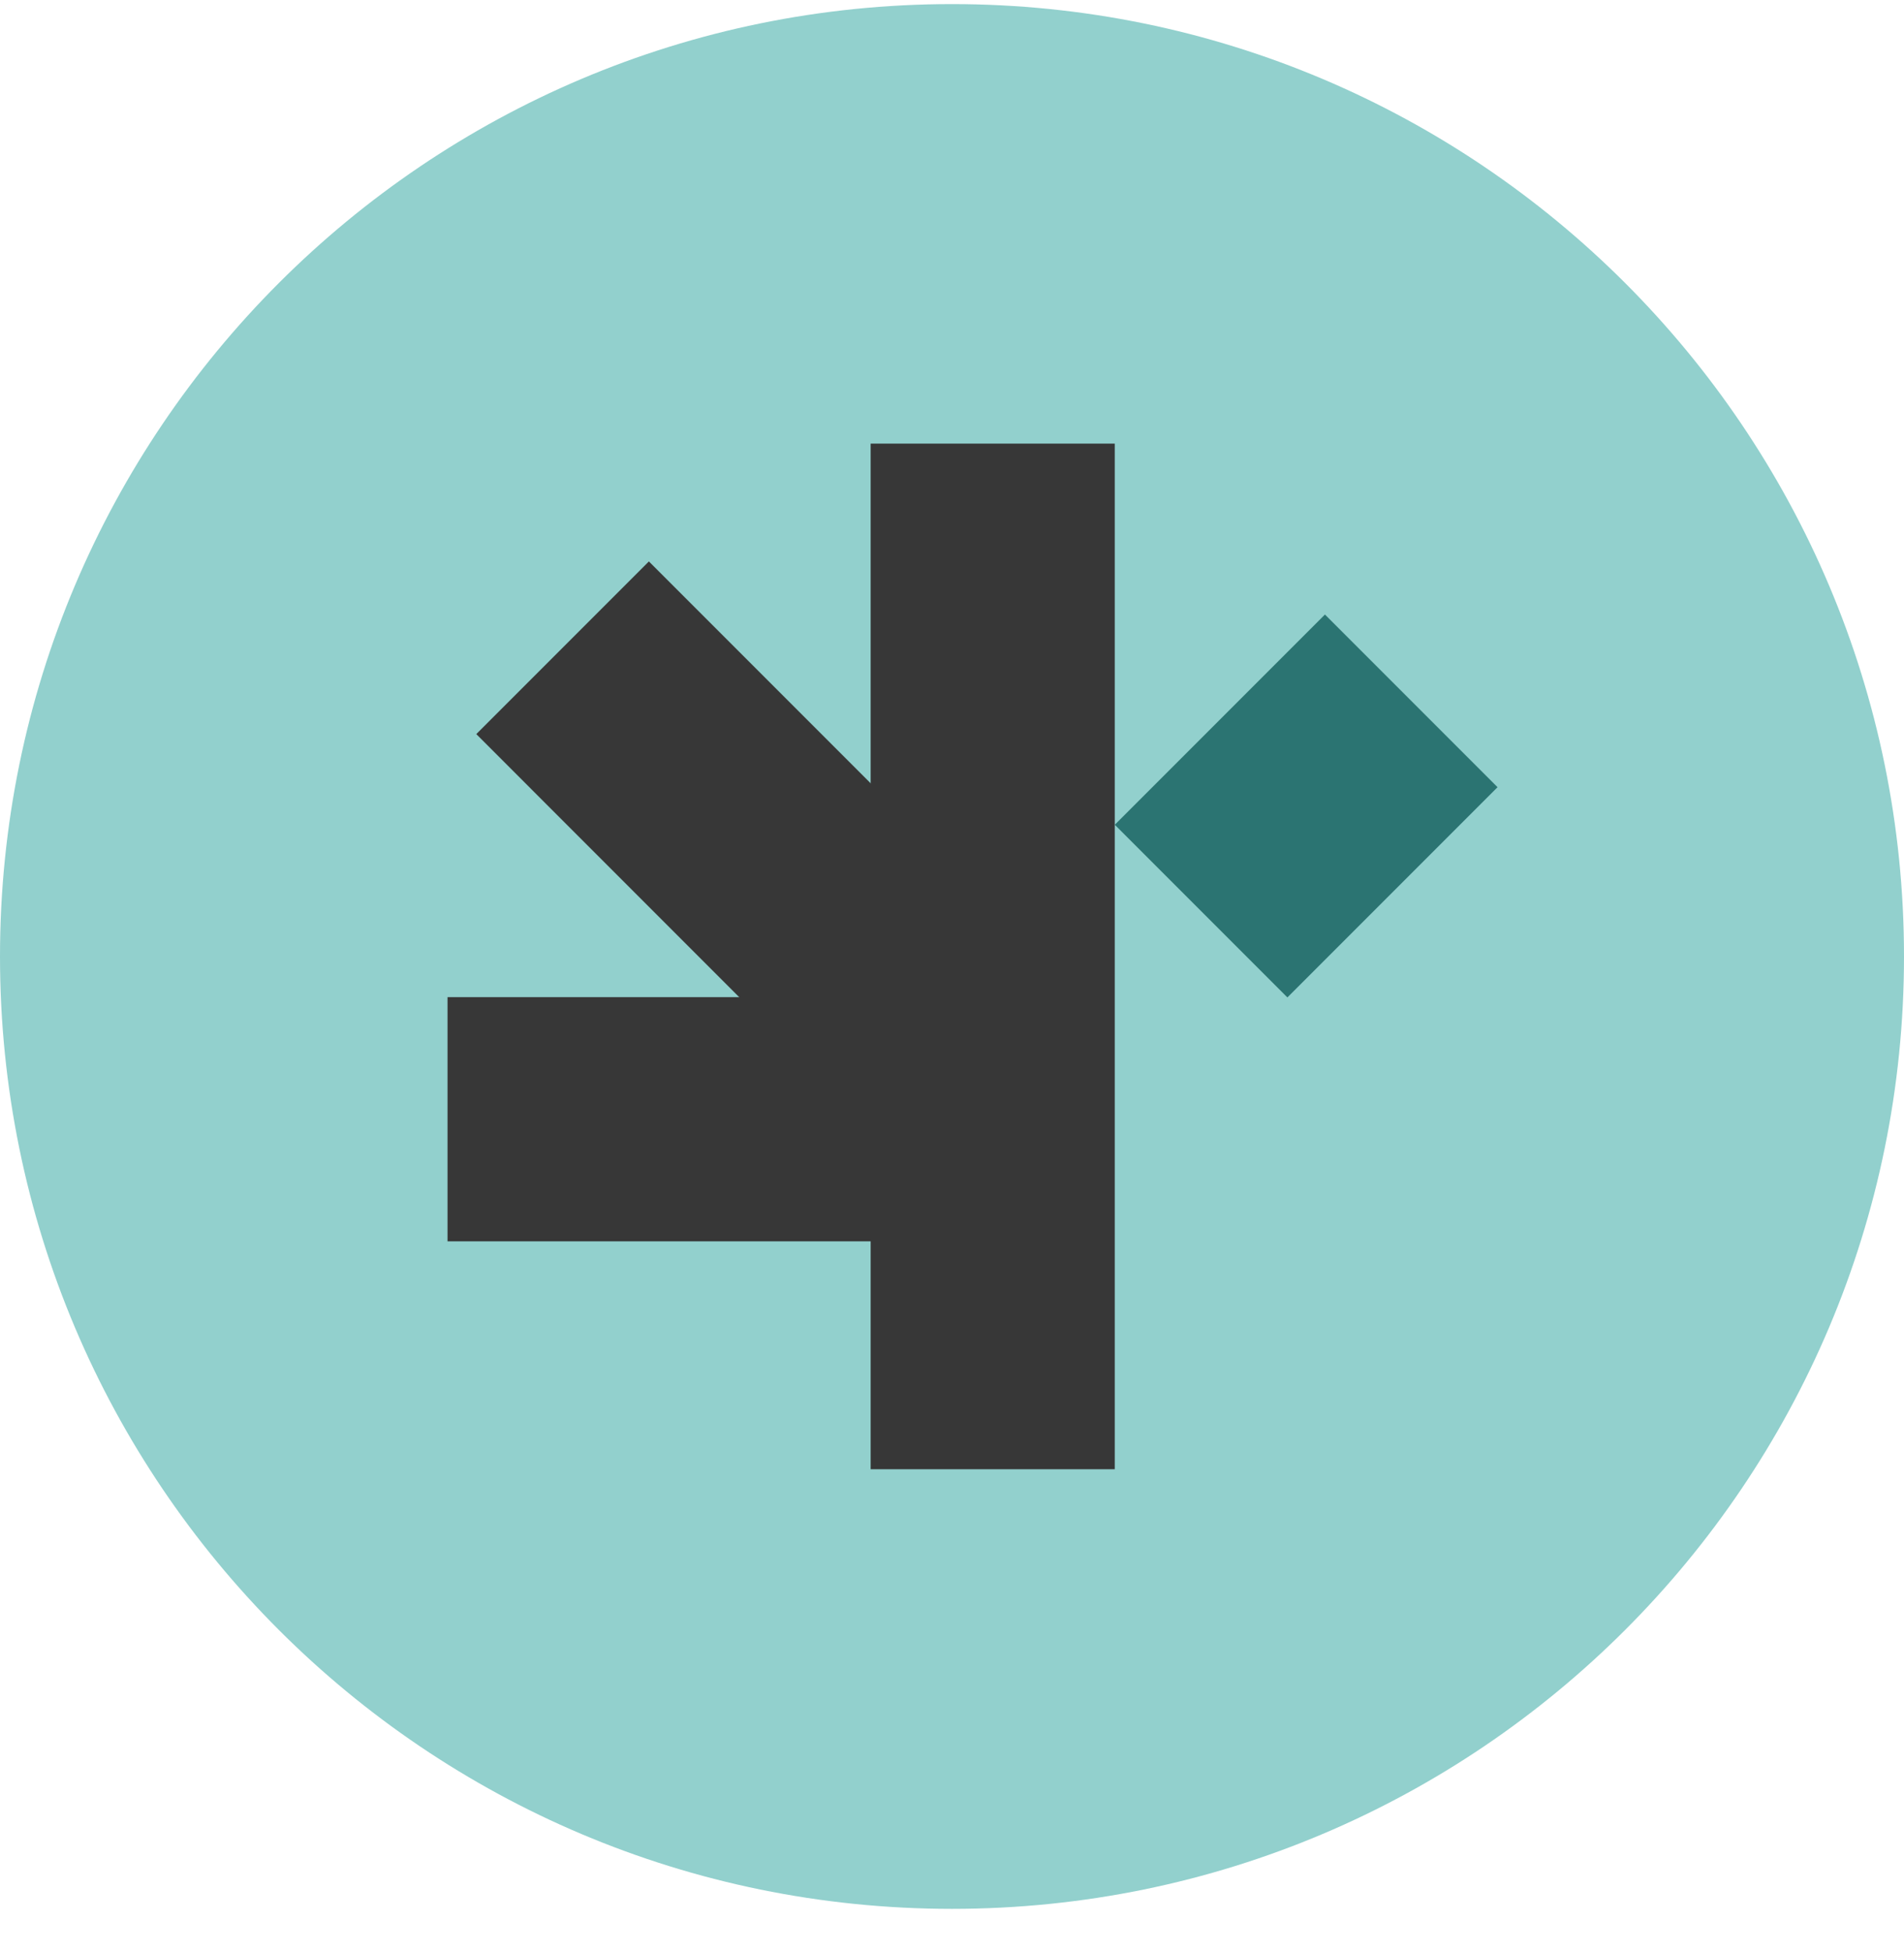
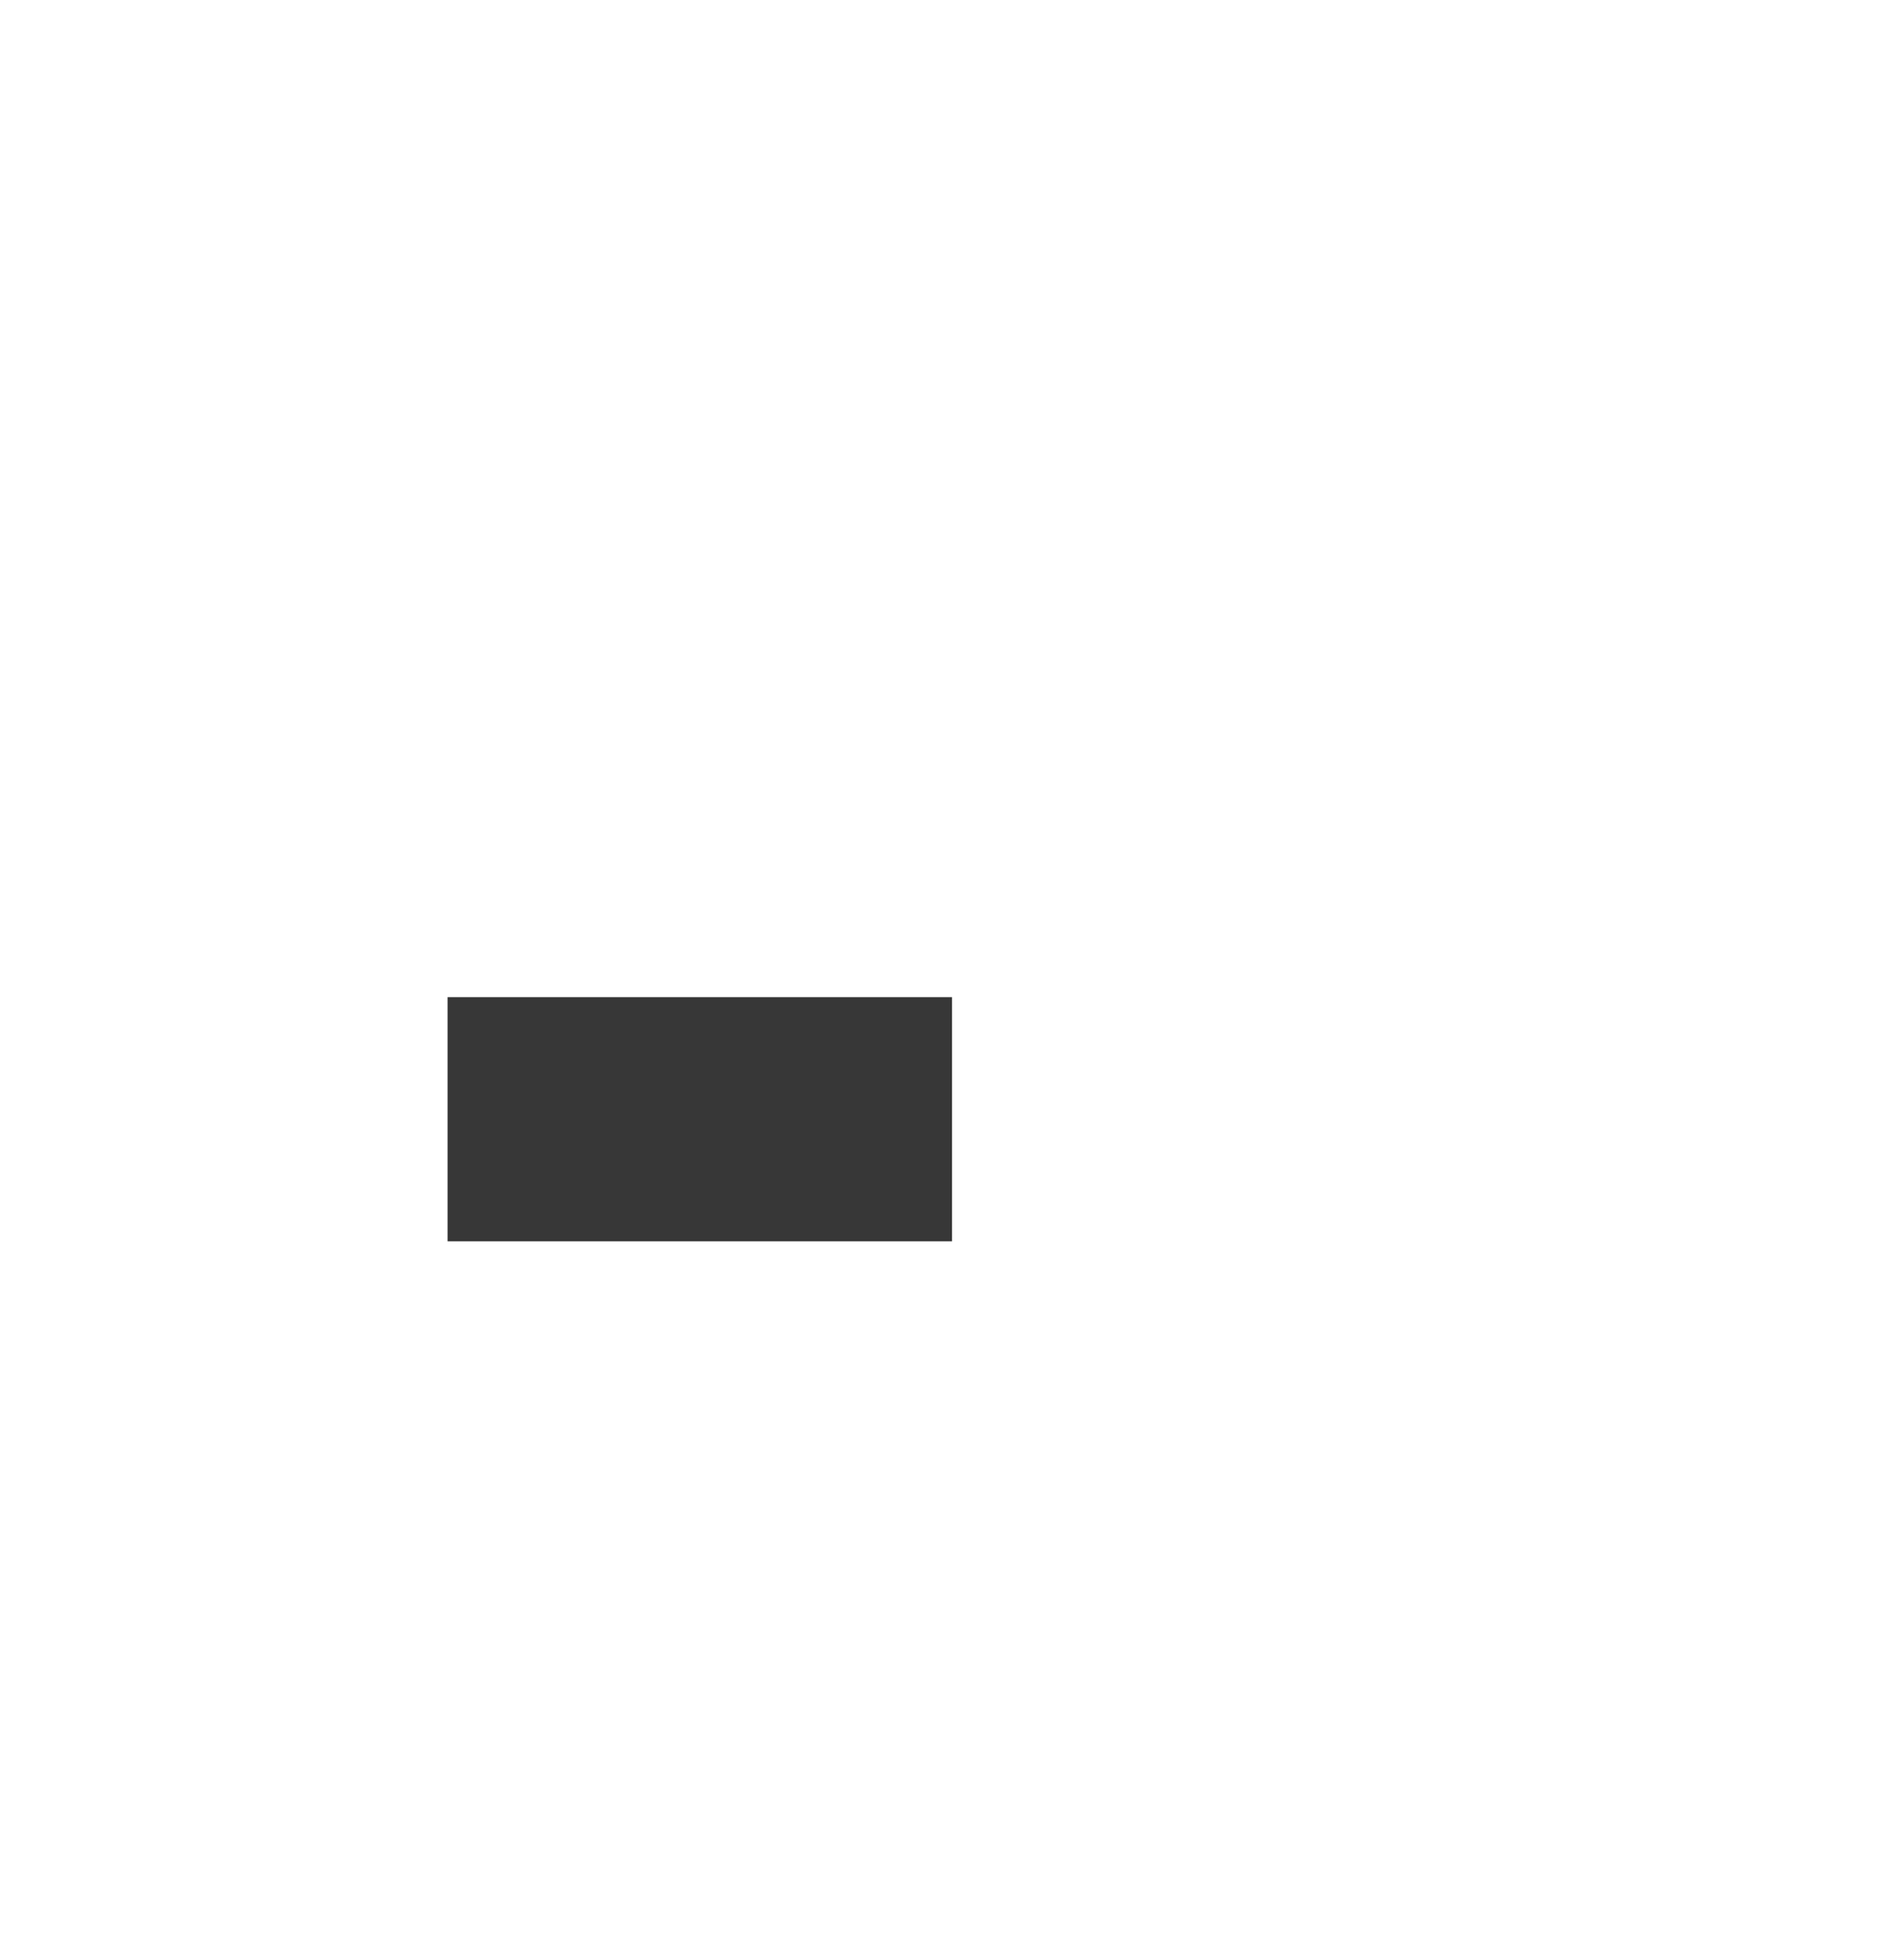
<svg xmlns="http://www.w3.org/2000/svg" width="40" height="41" viewBox="0 0 40 41" fill="none">
-   <path d="M20 0.086C31.046 0.086 40 9.04 40 20.086C40 31.132 31.046 40.086 20 40.086C8.954 40.086 0 31.132 0 20.086C0 9.04 8.954 0.086 20 0.086Z" fill="#92D0CD" />
-   <path d="M23.419 9.316H18.291V30.854H23.419V9.316Z" fill="#373737" />
  <path d="M20 20.94H9.402V26.068H20V20.94Z" fill="#373737" />
-   <path d="M13.632 11.79L10.006 15.416L16.958 22.369L20.584 18.742L13.632 11.79Z" fill="#373737" />
-   <path d="M27.835 12.905L23.42 17.32L27.046 20.946L31.461 16.531L27.835 12.905Z" fill="#2B7472" />
-   <path d="M21.71 20.94H20V26.068H21.71V20.94Z" fill="#373737" />
</svg>